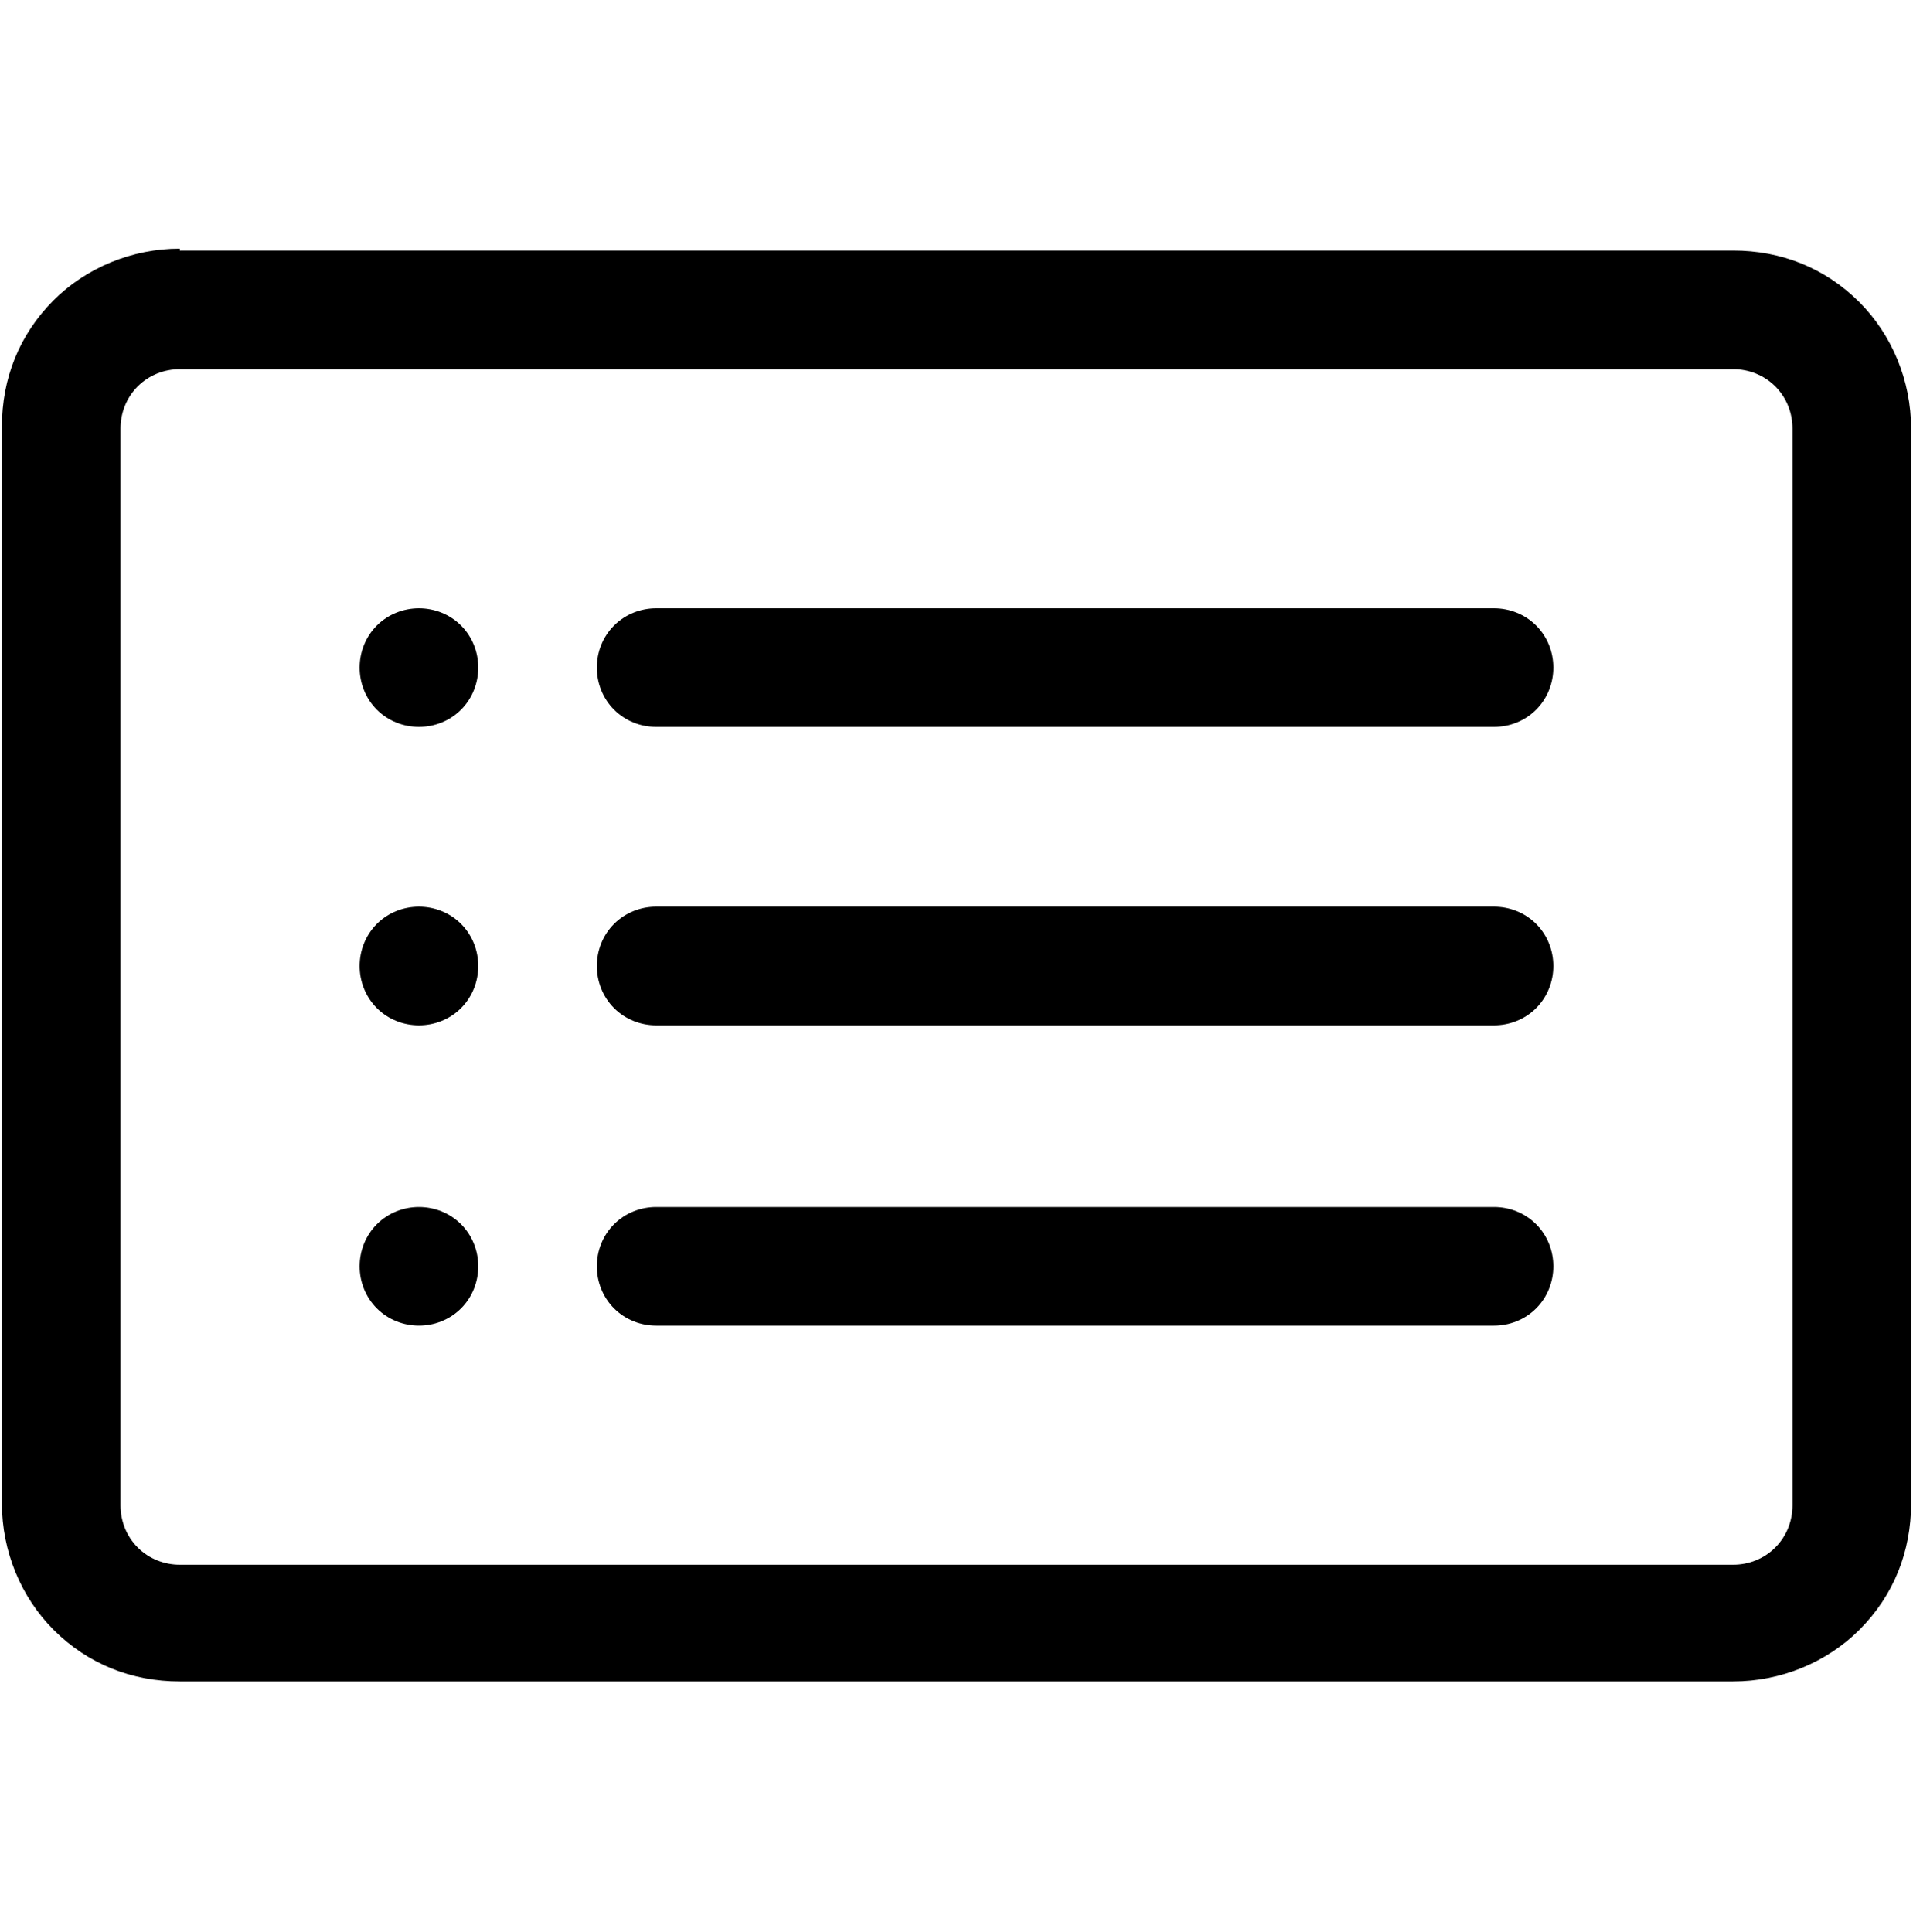
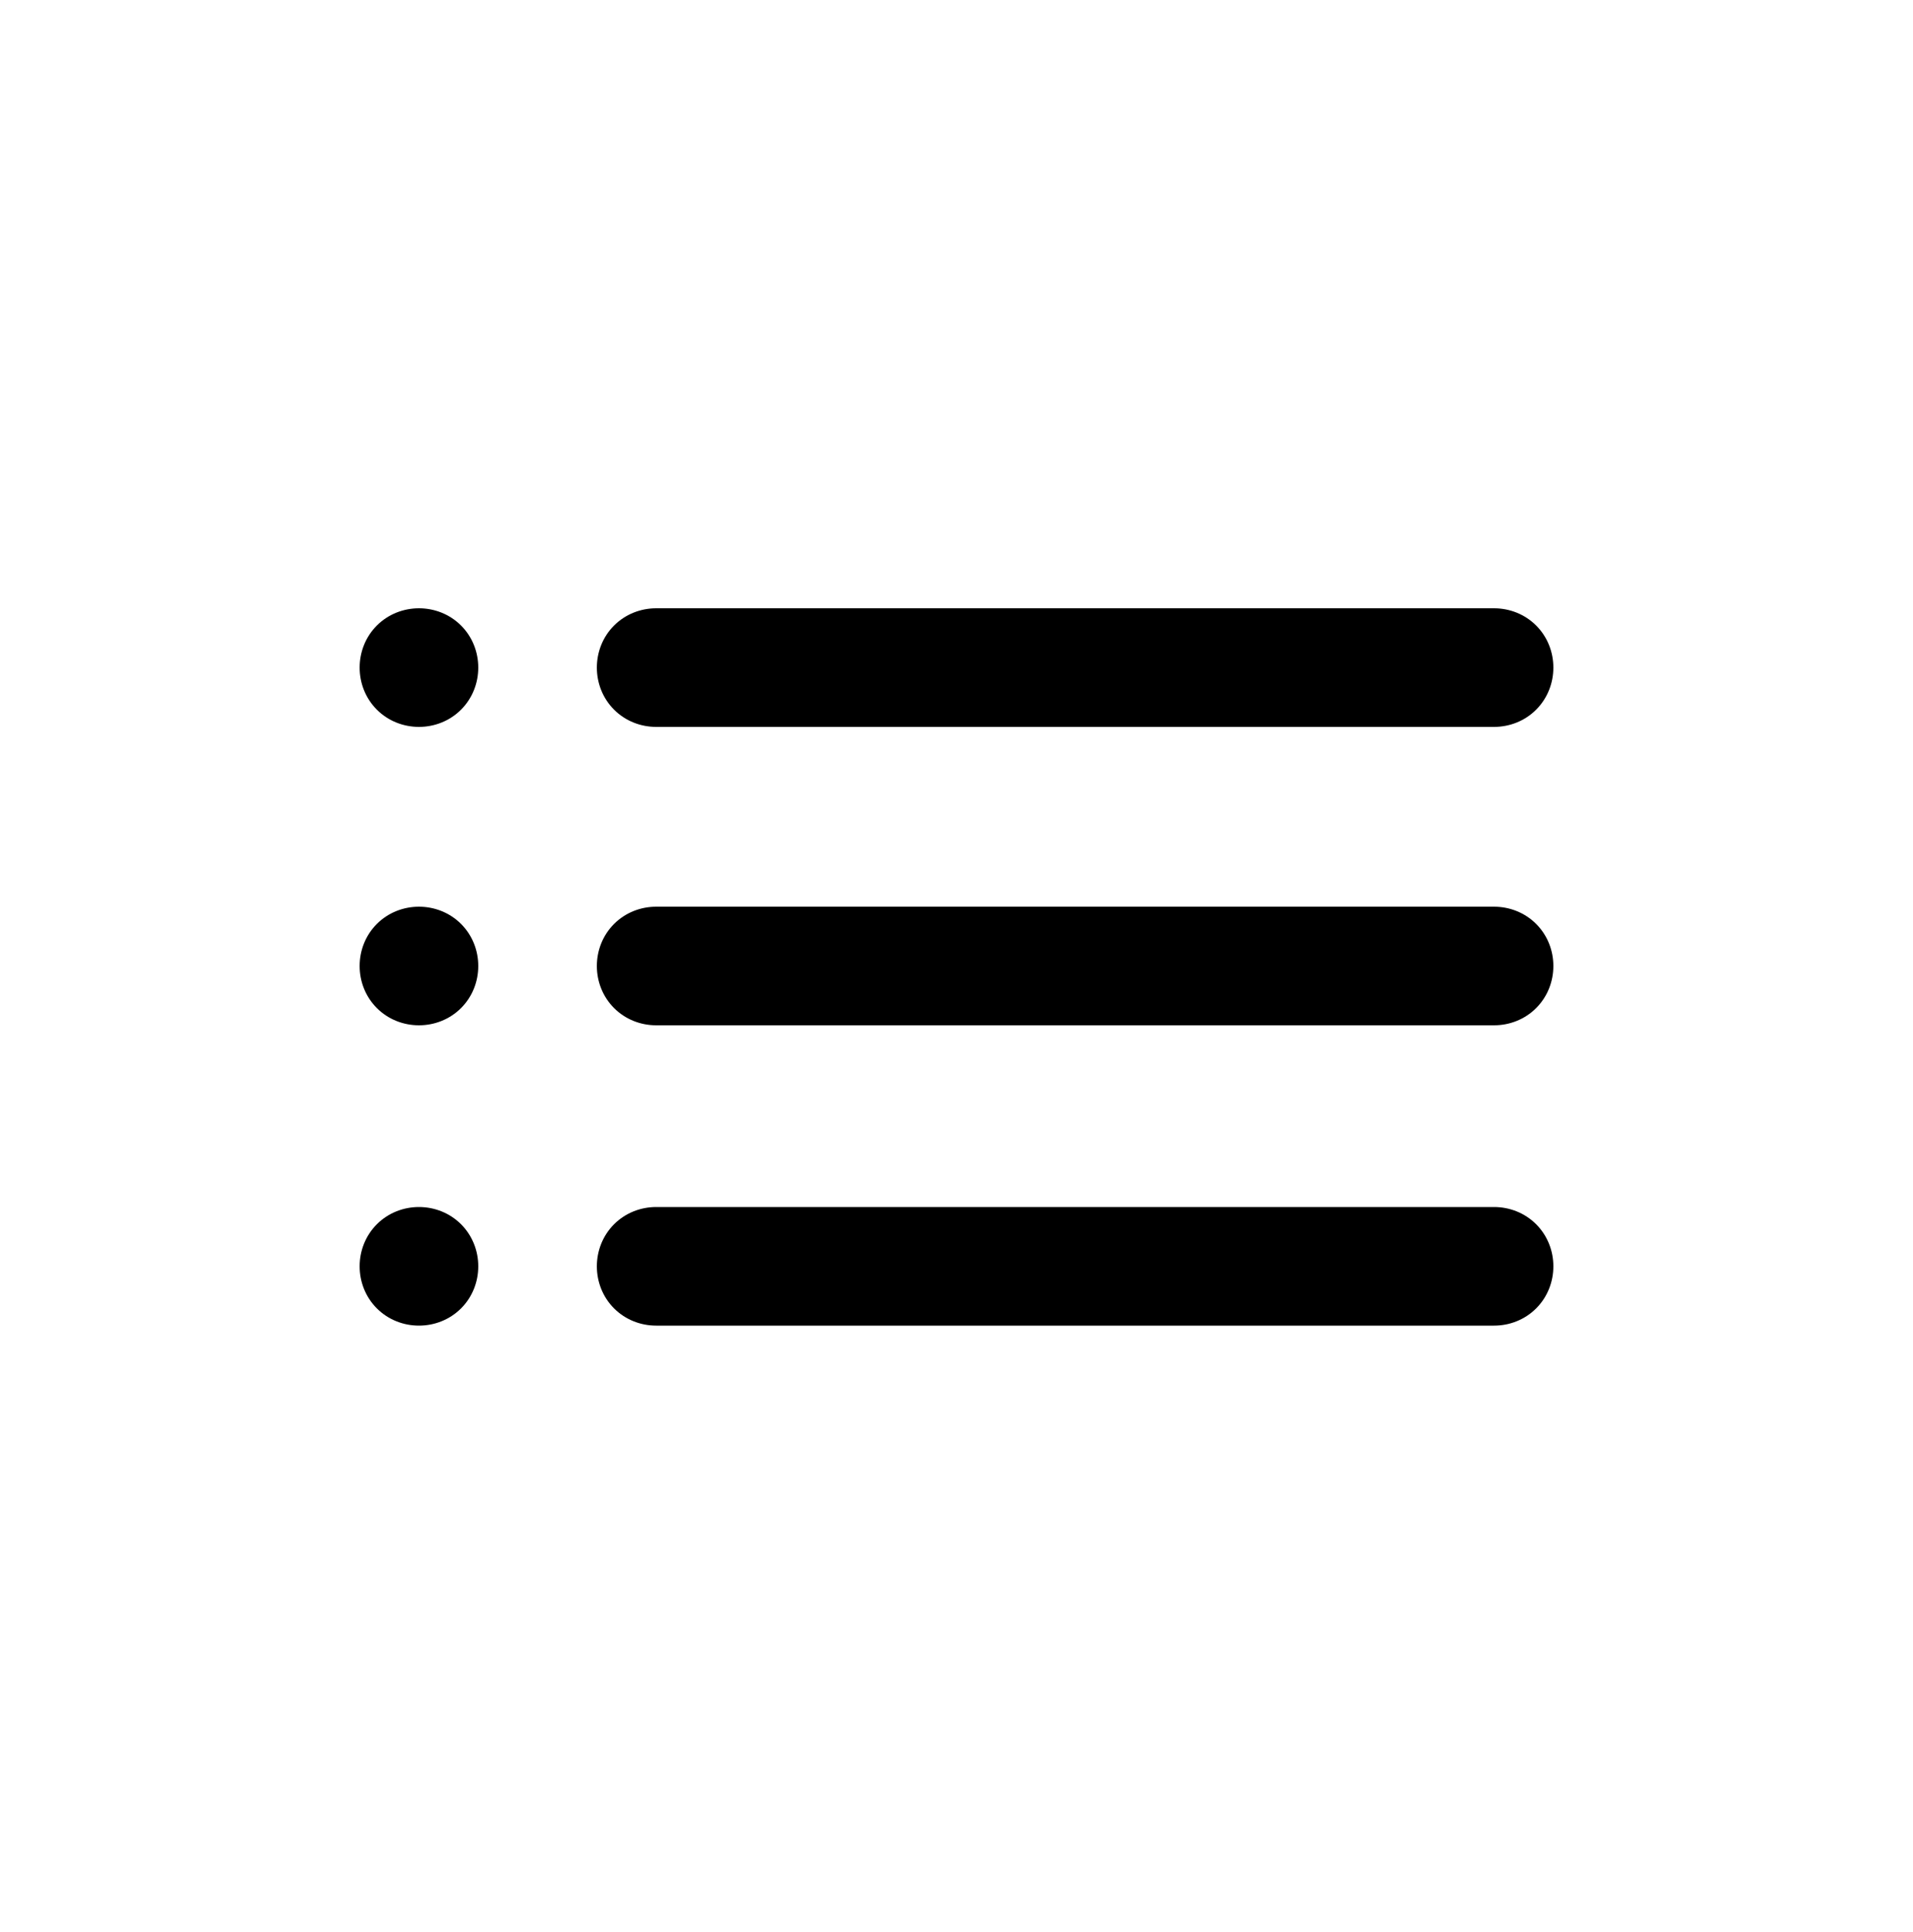
<svg xmlns="http://www.w3.org/2000/svg" id="Layer_1" version="1.1" viewBox="0 0 100 101">
-   <path d="M90.6,19.3c.8,0,1.6.3,2.2.9.6.6.9,1.4.9,2.2v56.3c0,.8-.3,1.6-.9,2.2-.6.6-1.4.9-2.2.9H9.4c-.8,0-1.6-.3-2.2-.9-.6-.6-.9-1.4-.9-2.2V22.4c0-.8.3-1.6.9-2.2.6-.6,1.4-.9,2.2-.9h81.2ZM9.4,13c-2.5,0-4.9,1-6.6,2.7-1.8,1.8-2.7,4.1-2.7,6.6v56.3c0,2.5,1,4.9,2.7,6.6,1.8,1.8,4.1,2.7,6.6,2.7h81.2c2.5,0,4.9-1,6.6-2.7,1.8-1.8,2.7-4.1,2.7-6.6V22.4c0-2.5-1-4.9-2.7-6.6-1.8-1.8-4.1-2.7-6.6-2.7H9.4Z" />
  <path d="M31.2,50.5c0-.8.3-1.6.9-2.2.6-.6,1.4-.9,2.2-.9h43.8c.8,0,1.6.3,2.2.9.6.6.9,1.4.9,2.2s-.3,1.6-.9,2.2c-.6.6-1.4.9-2.2.9h-43.8c-.8,0-1.6-.3-2.2-.9-.6-.6-.9-1.4-.9-2.2ZM31.2,34.9c0-.8.3-1.6.9-2.2.6-.6,1.4-.9,2.2-.9h43.8c.8,0,1.6.3,2.2.9.6.6.9,1.4.9,2.2s-.3,1.6-.9,2.2c-.6.6-1.4.9-2.2.9h-43.8c-.8,0-1.6-.3-2.2-.9-.6-.6-.9-1.4-.9-2.2ZM31.2,66.2c0-.8.3-1.6.9-2.2.6-.6,1.4-.9,2.2-.9h43.8c.8,0,1.6.3,2.2.9s.9,1.4.9,2.2-.3,1.6-.9,2.2c-.6.6-1.4.9-2.2.9h-43.8c-.8,0-1.6-.3-2.2-.9-.6-.6-.9-1.4-.9-2.2ZM25,34.9c0,.8-.3,1.6-.9,2.2-.6.6-1.4.9-2.2.9s-1.6-.3-2.2-.9c-.6-.6-.9-1.4-.9-2.2s.3-1.6.9-2.2c.6-.6,1.4-.9,2.2-.9s1.6.3,2.2.9c.6.6.9,1.4.9,2.2h0ZM25,50.5c0,.8-.3,1.6-.9,2.2-.6.6-1.4.9-2.2.9s-1.6-.3-2.2-.9c-.6-.6-.9-1.4-.9-2.2s.3-1.6.9-2.2c.6-.6,1.4-.9,2.2-.9s1.6.3,2.2.9c.6.6.9,1.4.9,2.2h0ZM25,66.2c0,.8-.3,1.6-.9,2.2-.6.6-1.4.9-2.2.9s-1.6-.3-2.2-.9c-.6-.6-.9-1.4-.9-2.2s.3-1.6.9-2.2c.6-.6,1.4-.9,2.2-.9s1.6.3,2.2.9c.6.6.9,1.4.9,2.2h0Z" />
</svg>